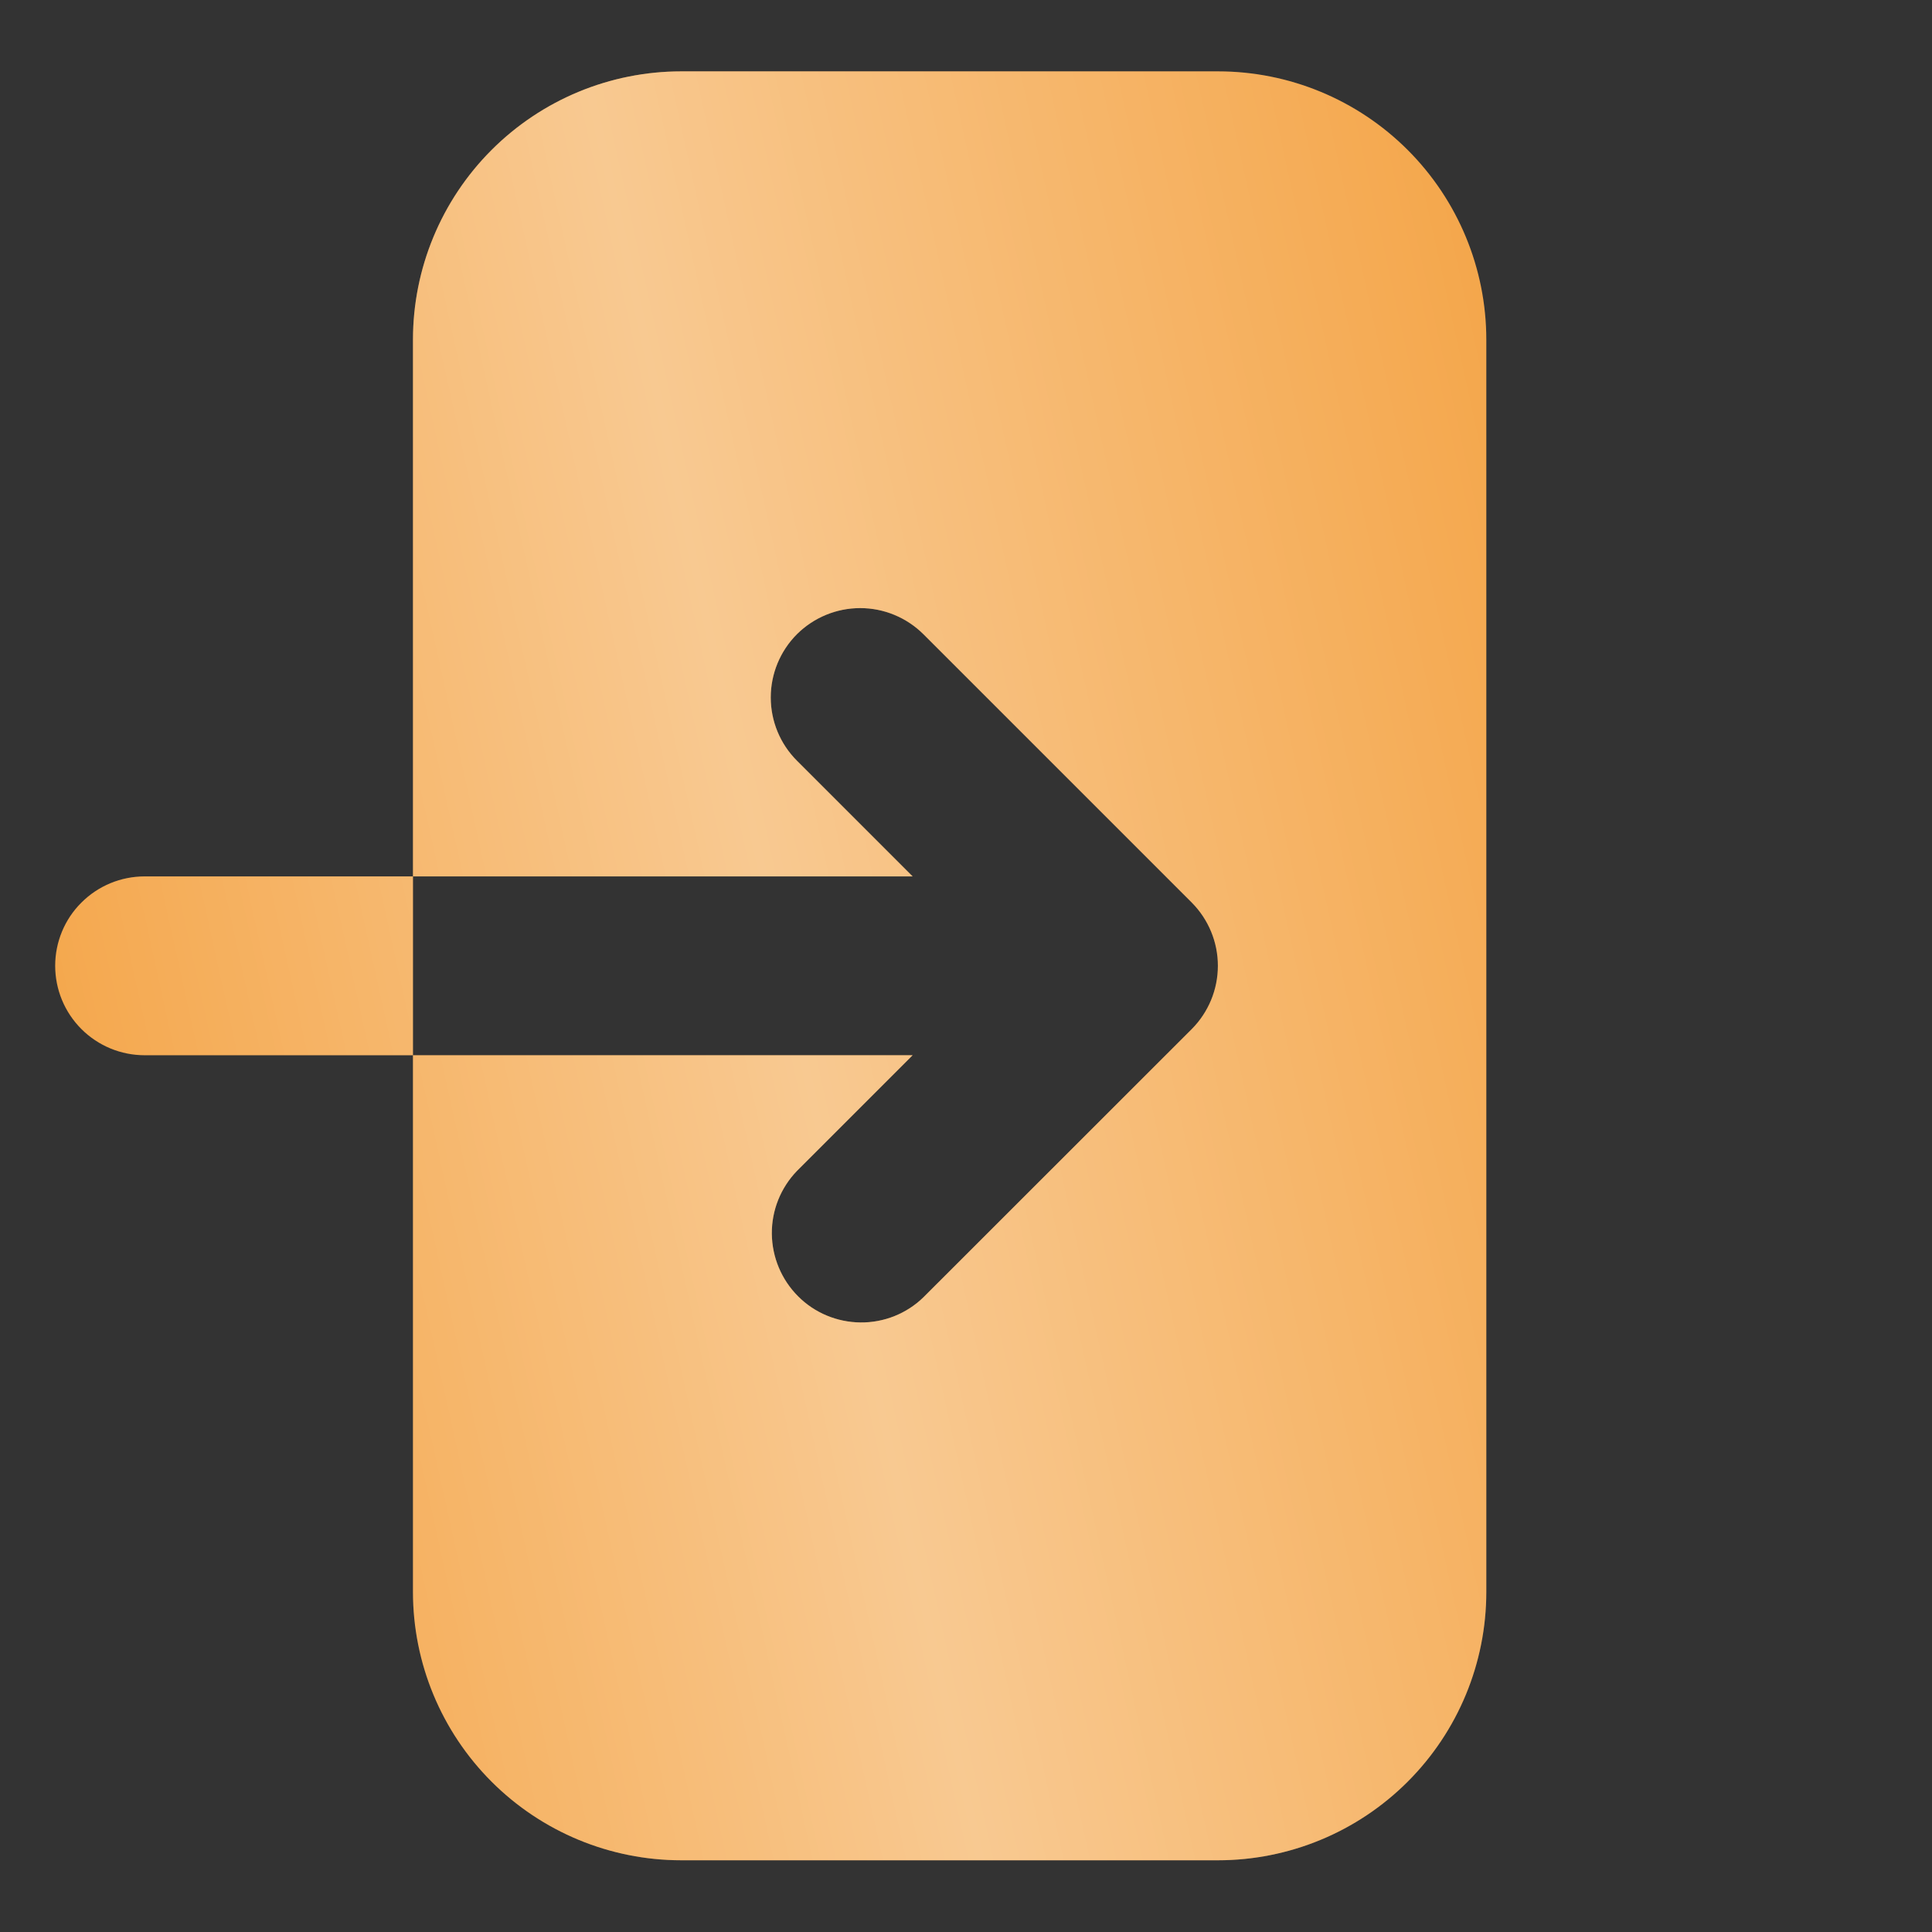
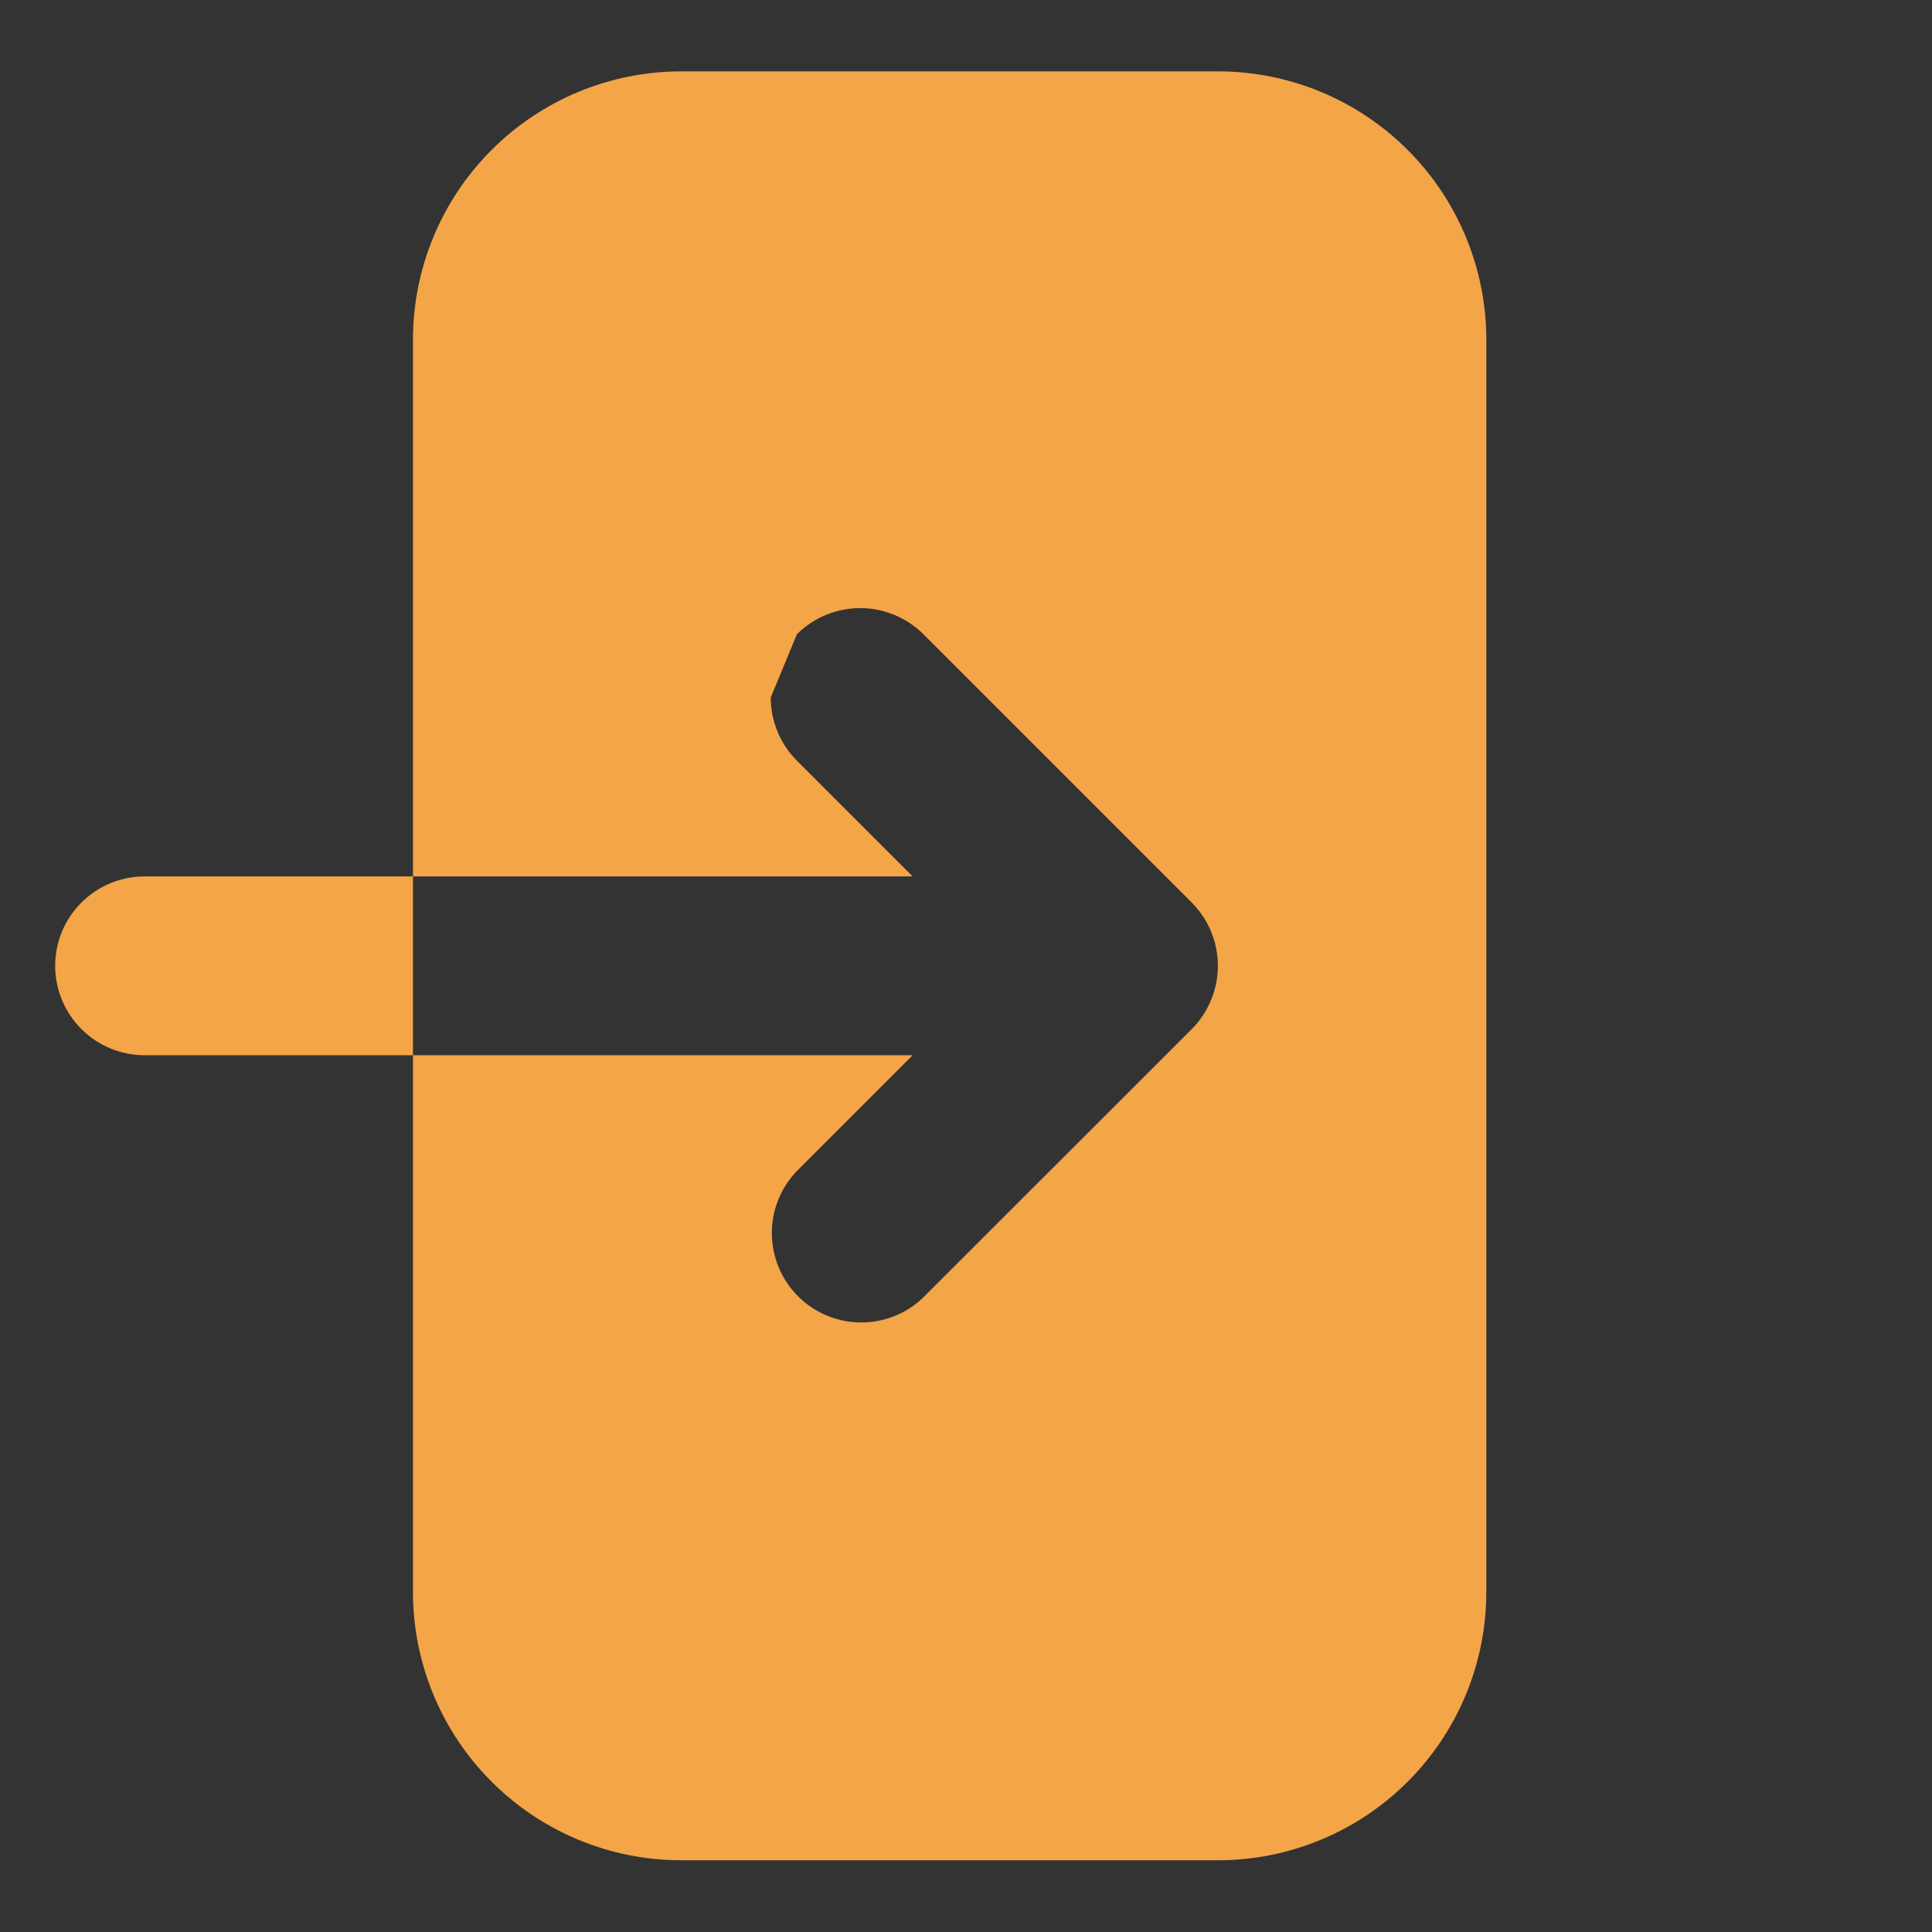
<svg xmlns="http://www.w3.org/2000/svg" width="16" height="16" viewBox="0 0 16 16" fill="none">
  <rect x="0" y="0" width="16" height="16" fill="#333333" stroke="none" />
-   <path fill-rule="evenodd" clip-rule="evenodd" d="M5.642 0.591C5.053 0.591 4.488 0.825 4.071 1.242C3.654 1.659 3.42 2.224 3.42 2.813V13.184C3.42 13.773 3.654 14.338 4.071 14.755C4.488 15.172 5.053 15.406 5.642 15.406H10.087C10.676 15.406 11.241 15.172 11.658 14.755C12.075 14.338 12.309 13.773 12.309 13.184V2.813C12.309 2.224 12.075 1.659 11.658 1.242C11.241 0.825 10.676 0.591 10.087 0.591H5.642ZM6.6 5.252C6.739 5.114 6.927 5.036 7.124 5.036C7.32 5.036 7.508 5.114 7.647 5.252L9.87 7.475C10.008 7.614 10.086 7.802 10.086 7.998C10.086 8.195 10.008 8.383 9.87 8.522L7.647 10.744C7.508 10.879 7.321 10.954 7.126 10.952C6.932 10.95 6.746 10.873 6.609 10.735C6.472 10.598 6.394 10.412 6.392 10.218C6.39 10.024 6.465 9.837 6.6 9.697L7.558 8.739H1.198C1.001 8.739 0.813 8.661 0.674 8.522C0.535 8.383 0.457 8.195 0.457 7.998C0.457 7.802 0.535 7.613 0.674 7.475C0.813 7.336 1.001 7.258 1.198 7.258H7.558L6.6 6.3C6.461 6.161 6.383 5.973 6.383 5.776C6.383 5.58 6.461 5.391 6.6 5.252Z" fill="#F4A548" />
-   <path fill-rule="evenodd" clip-rule="evenodd" d="M5.642 0.591C5.053 0.591 4.488 0.825 4.071 1.242C3.654 1.659 3.42 2.224 3.42 2.813V13.184C3.42 13.773 3.654 14.338 4.071 14.755C4.488 15.172 5.053 15.406 5.642 15.406H10.087C10.676 15.406 11.241 15.172 11.658 14.755C12.075 14.338 12.309 13.773 12.309 13.184V2.813C12.309 2.224 12.075 1.659 11.658 1.242C11.241 0.825 10.676 0.591 10.087 0.591H5.642ZM6.6 5.252C6.739 5.114 6.927 5.036 7.124 5.036C7.32 5.036 7.508 5.114 7.647 5.252L9.87 7.475C10.008 7.614 10.086 7.802 10.086 7.998C10.086 8.195 10.008 8.383 9.87 8.522L7.647 10.744C7.508 10.879 7.321 10.954 7.126 10.952C6.932 10.95 6.746 10.873 6.609 10.735C6.472 10.598 6.394 10.412 6.392 10.218C6.39 10.024 6.465 9.837 6.6 9.697L7.558 8.739H1.198C1.001 8.739 0.813 8.661 0.674 8.522C0.535 8.383 0.457 8.195 0.457 7.998C0.457 7.802 0.535 7.613 0.674 7.475C0.813 7.336 1.001 7.258 1.198 7.258H7.558L6.6 6.3C6.461 6.161 6.383 5.973 6.383 5.776C6.383 5.58 6.461 5.391 6.6 5.252Z" fill="url(#paint0_linear_2001_98)" fill-opacity="0.4" />
+   <path fill-rule="evenodd" clip-rule="evenodd" d="M5.642 0.591C5.053 0.591 4.488 0.825 4.071 1.242C3.654 1.659 3.42 2.224 3.42 2.813V13.184C3.42 13.773 3.654 14.338 4.071 14.755C4.488 15.172 5.053 15.406 5.642 15.406H10.087C10.676 15.406 11.241 15.172 11.658 14.755C12.075 14.338 12.309 13.773 12.309 13.184V2.813C12.309 2.224 12.075 1.659 11.658 1.242C11.241 0.825 10.676 0.591 10.087 0.591H5.642ZM6.6 5.252C6.739 5.114 6.927 5.036 7.124 5.036C7.32 5.036 7.508 5.114 7.647 5.252L9.87 7.475C10.008 7.614 10.086 7.802 10.086 7.998C10.086 8.195 10.008 8.383 9.87 8.522L7.647 10.744C7.508 10.879 7.321 10.954 7.126 10.952C6.932 10.95 6.746 10.873 6.609 10.735C6.472 10.598 6.394 10.412 6.392 10.218C6.39 10.024 6.465 9.837 6.6 9.697L7.558 8.739H1.198C1.001 8.739 0.813 8.661 0.674 8.522C0.535 8.383 0.457 8.195 0.457 7.998C0.457 7.802 0.535 7.613 0.674 7.475C0.813 7.336 1.001 7.258 1.198 7.258H7.558L6.6 6.3C6.461 6.161 6.383 5.973 6.383 5.776Z" fill="#F4A548" />
  <defs>
    <linearGradient id="paint0_linear_2001_98" x1="11.166" y1="-4.796" x2="-2.261" y2="-1.833" gradientUnits="userSpaceOnUse">
      <stop offset="0.007" stop-color="white" stop-opacity="0" />
      <stop offset="0.533" stop-color="white" />
      <stop offset="1" stop-color="white" stop-opacity="0" />
    </linearGradient>
  </defs>
</svg>